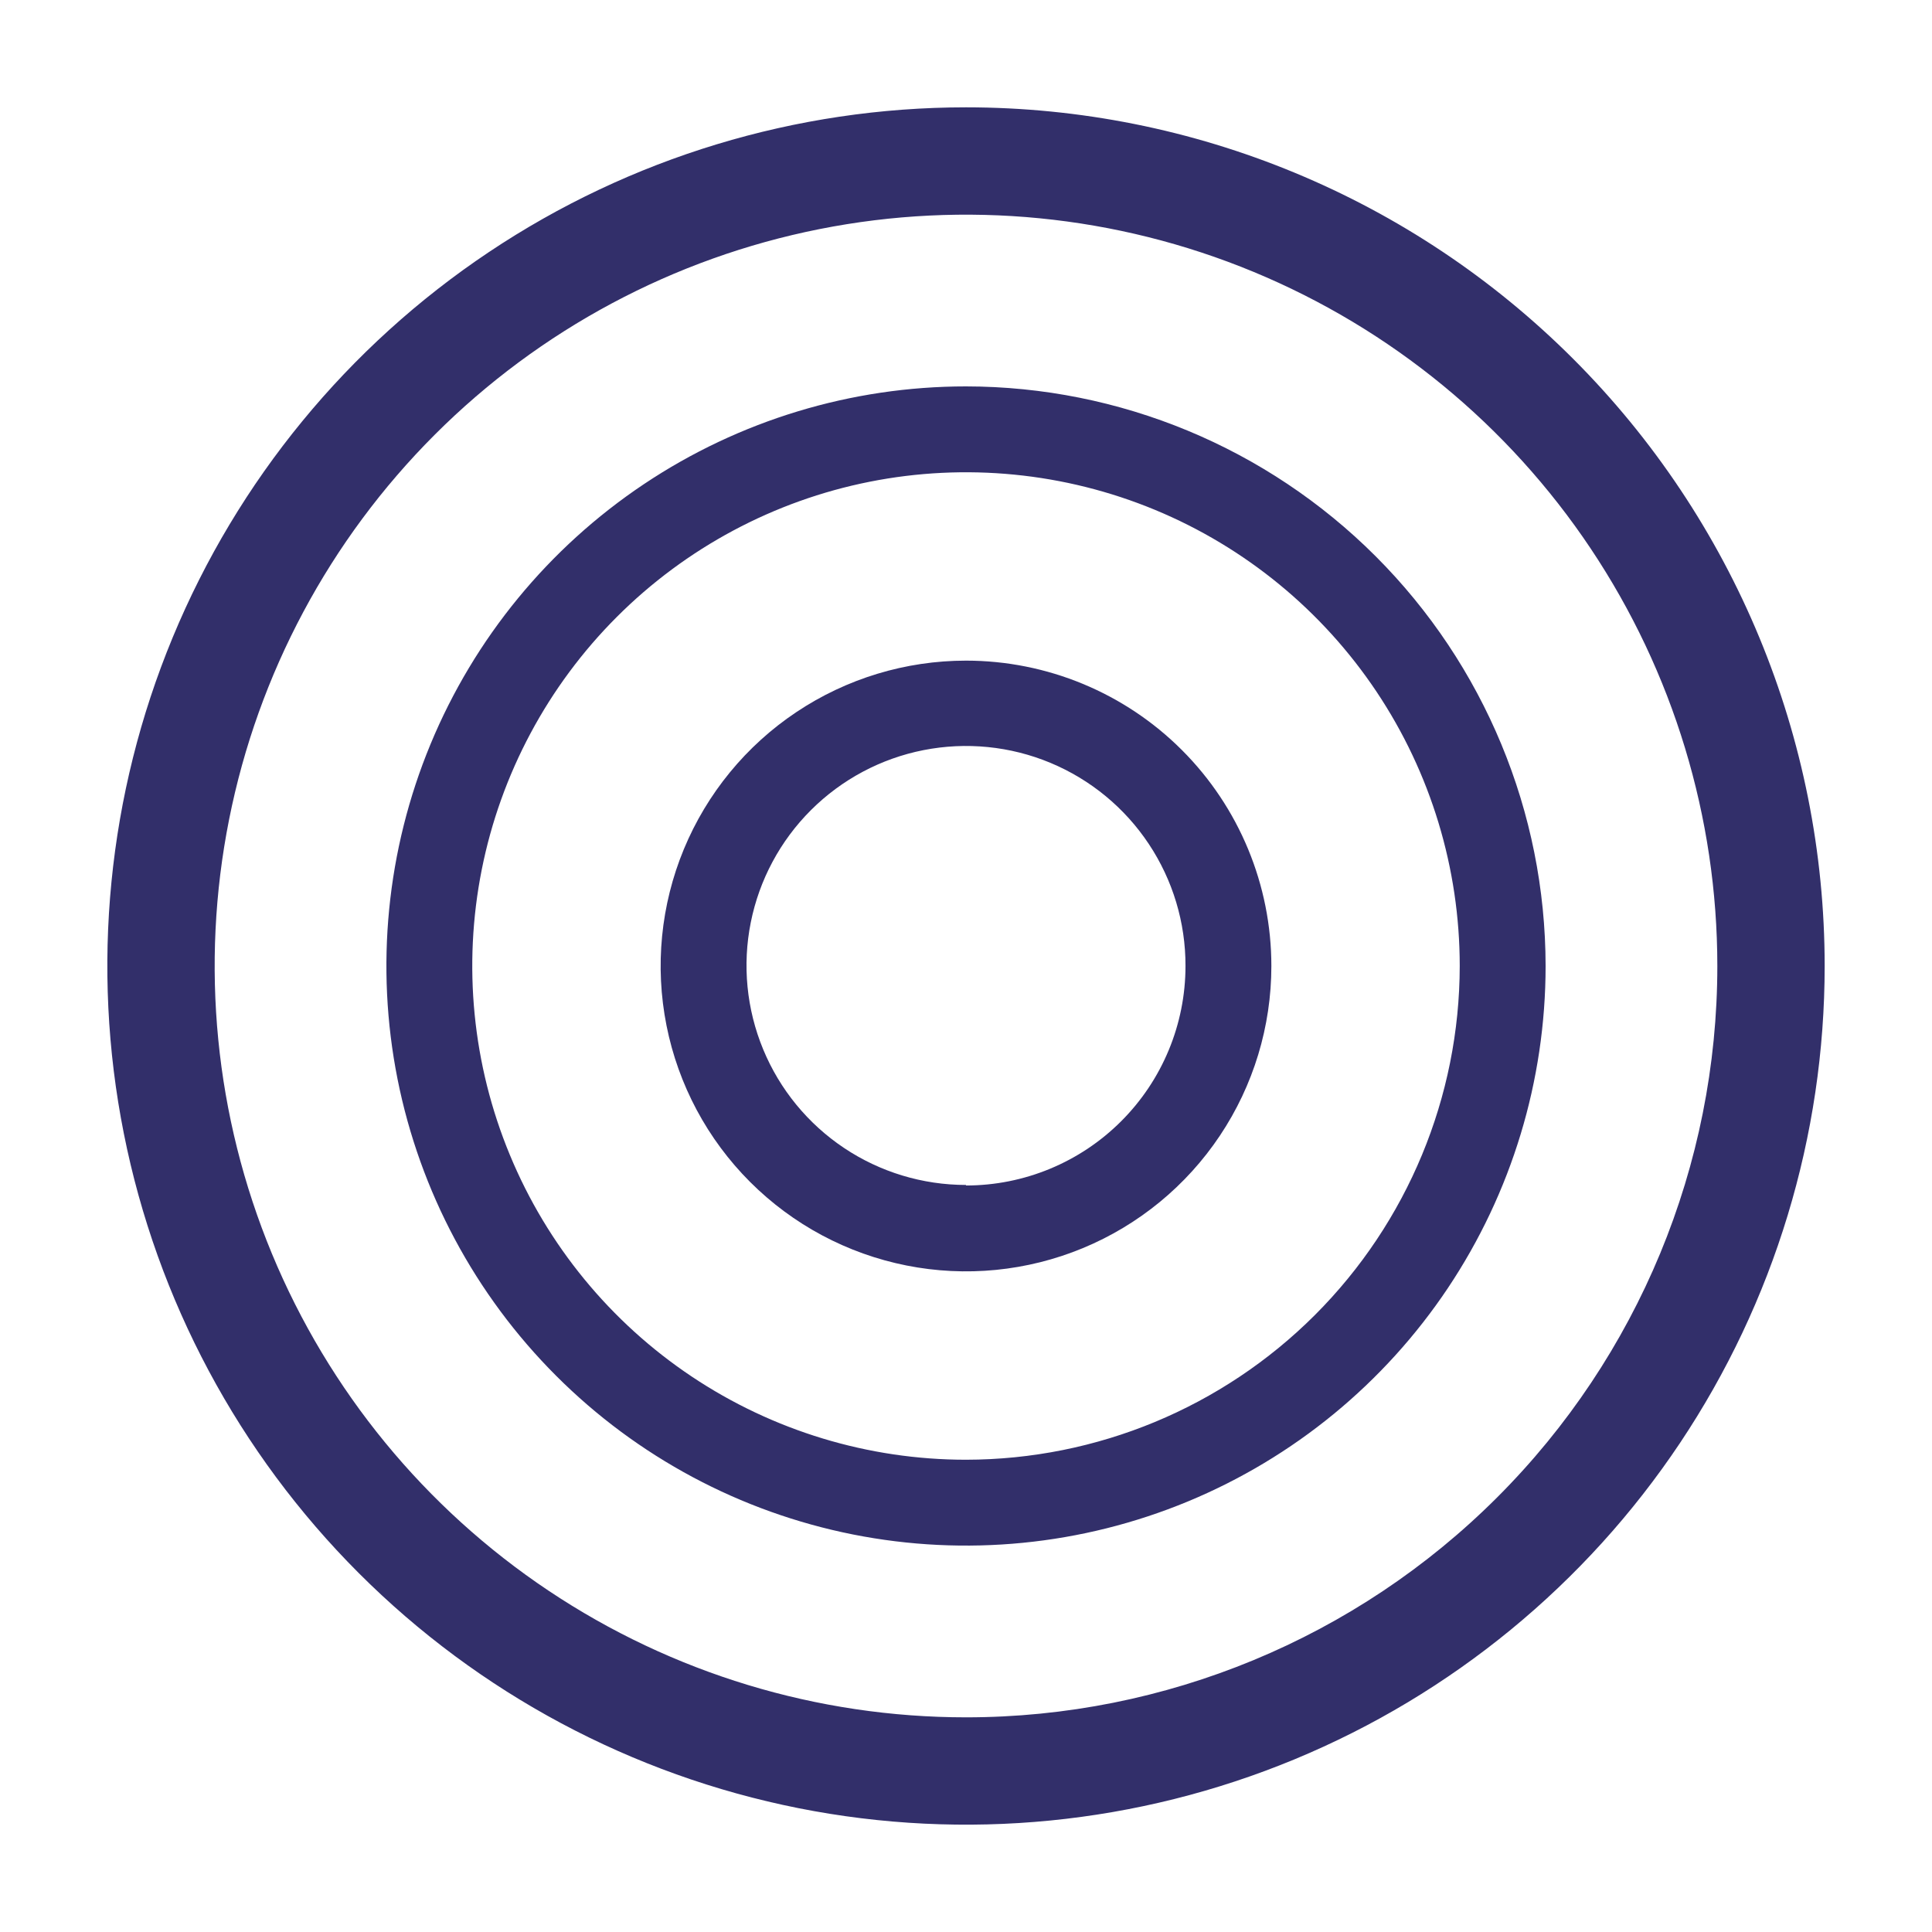
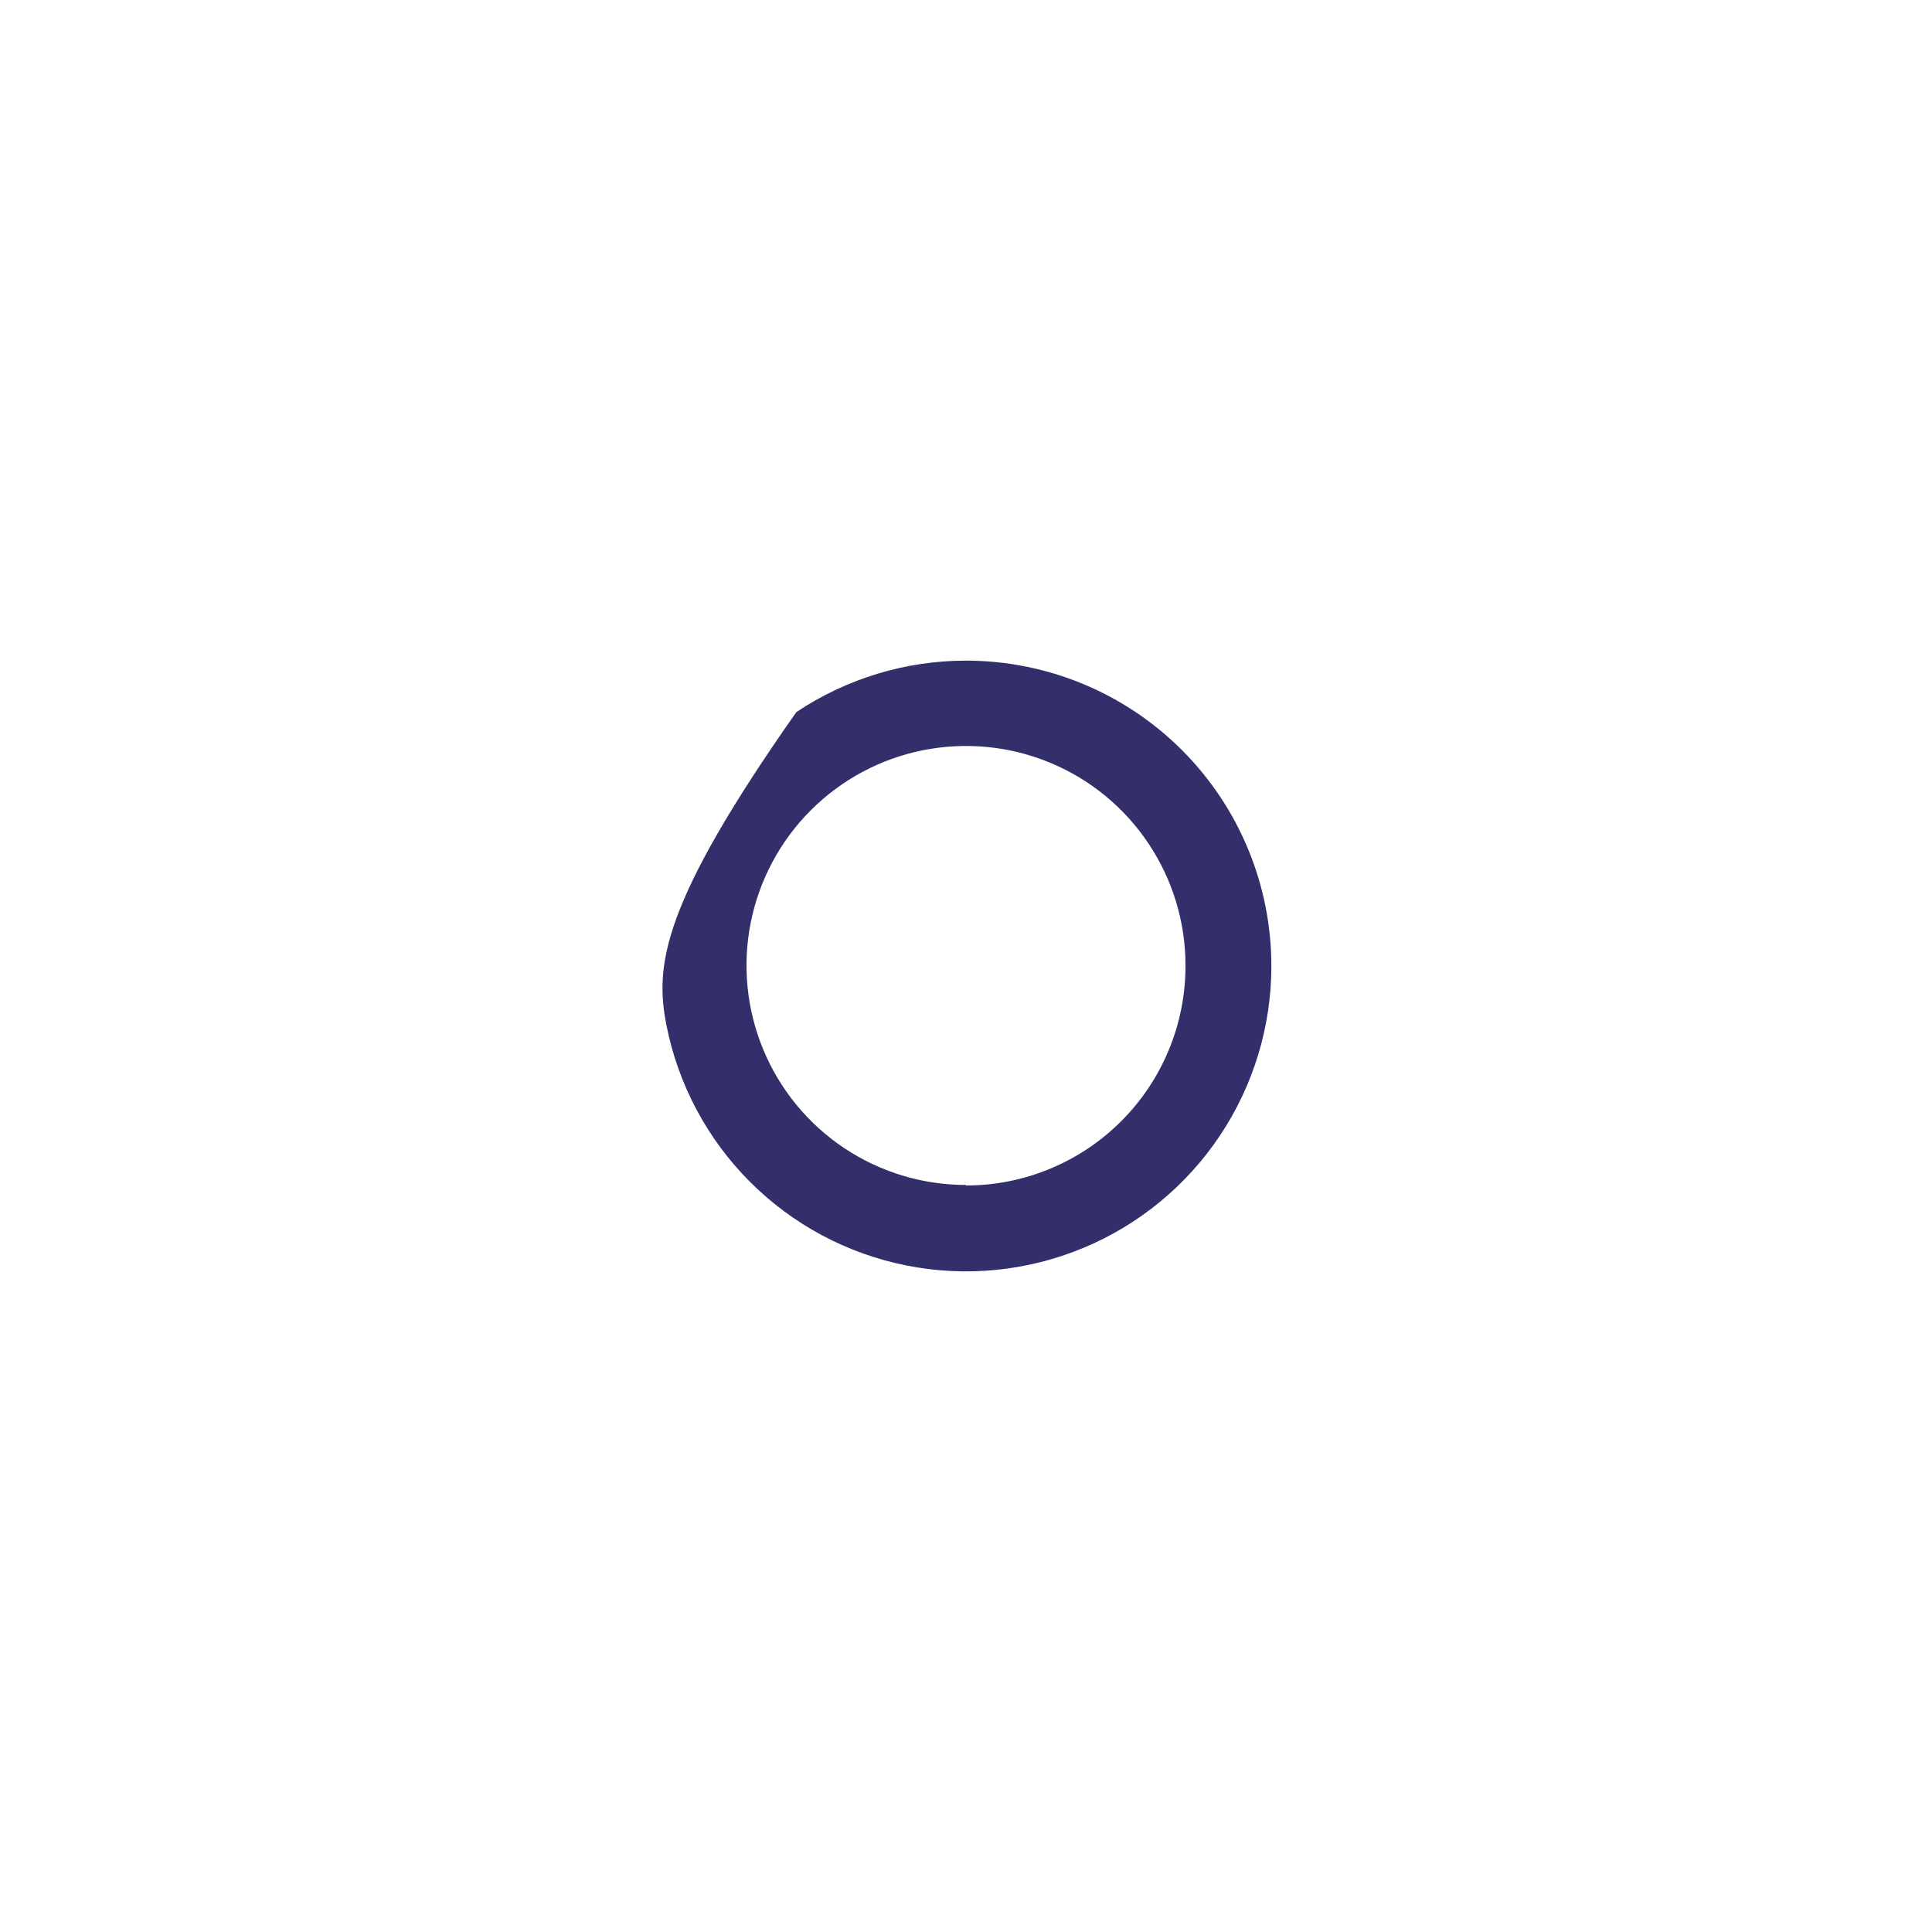
<svg xmlns="http://www.w3.org/2000/svg" width="72" height="72" viewBox="0 0 72 72" fill="none">
-   <path d="M36 4C29.671 4 23.484 5.877 18.222 9.393C12.959 12.909 8.858 17.907 6.436 23.754C4.014 29.601 3.38 36.035 4.615 42.243C5.85 48.45 8.897 54.152 13.373 58.627C17.848 63.103 23.55 66.15 29.757 67.385C35.965 68.62 42.399 67.986 48.246 65.564C54.093 63.142 59.091 59.041 62.607 53.778C66.123 48.516 68 42.329 68 36C68 27.513 64.629 19.374 58.627 13.373C52.626 7.371 44.487 4 36 4ZM36 64C30.462 64 25.049 62.358 20.444 59.281C15.839 56.205 12.251 51.831 10.131 46.715C8.012 41.599 7.458 35.969 8.538 30.538C9.618 25.106 12.285 20.117 16.201 16.201C20.117 12.285 25.106 9.618 30.538 8.538C35.969 7.458 41.599 8.012 46.715 10.131C51.831 12.251 56.205 15.839 59.281 20.444C62.358 25.049 64 30.462 64 36C64 43.426 61.05 50.548 55.799 55.799C50.548 61.05 43.426 64 36 64Z" fill="#322F6A" />
-   <path d="M36 14.4C31.728 14.4 27.552 15.667 24 18.04C20.448 20.414 17.679 23.787 16.044 27.734C14.409 31.681 13.982 36.024 14.815 40.214C15.649 44.404 17.706 48.253 20.727 51.273C23.747 54.294 27.596 56.351 31.786 57.185C35.976 58.018 40.319 57.591 44.266 55.956C48.213 54.321 51.586 51.552 53.96 48C56.333 44.448 57.6 40.272 57.6 36C57.595 30.273 55.317 24.782 51.268 20.732C47.218 16.683 41.727 14.405 36 14.4ZM36 54.4C32.361 54.4 28.803 53.321 25.777 51.299C22.752 49.277 20.393 46.403 19.001 43.041C17.608 39.679 17.244 35.98 17.953 32.41C18.663 28.841 20.416 25.562 22.989 22.989C25.562 20.416 28.841 18.663 32.41 17.953C35.98 17.244 39.679 17.608 43.041 19C46.404 20.393 49.277 22.752 51.299 25.777C53.321 28.803 54.4 32.361 54.4 36C54.395 40.878 52.454 45.555 49.005 49.005C45.555 52.454 40.878 54.395 36 54.4Z" fill="#322F6A" />
-   <path d="M36 24.62C33.749 24.62 31.549 25.288 29.678 26.538C27.806 27.788 26.348 29.566 25.486 31.645C24.625 33.725 24.4 36.013 24.839 38.22C25.278 40.428 26.362 42.456 27.953 44.047C29.545 45.639 31.572 46.722 33.78 47.161C35.987 47.601 38.276 47.375 40.355 46.514C42.434 45.653 44.212 44.194 45.462 42.322C46.713 40.451 47.38 38.251 47.38 36C47.38 32.982 46.181 30.087 44.047 27.953C41.913 25.819 39.018 24.62 36 24.62ZM36 44.16C34.381 44.16 32.799 43.68 31.453 42.78C30.108 41.88 29.059 40.602 28.441 39.106C27.822 37.61 27.661 35.964 27.979 34.377C28.296 32.79 29.077 31.332 30.223 30.189C31.369 29.046 32.828 28.268 34.416 27.955C36.005 27.642 37.65 27.806 39.144 28.428C40.639 29.051 41.915 30.102 42.811 31.45C43.708 32.798 44.184 34.381 44.18 36C44.18 38.17 43.318 40.25 41.784 41.784C40.25 43.318 38.169 44.18 36 44.18V44.16Z" fill="#322F6A" />
+   <path d="M36 24.62C33.749 24.62 31.549 25.288 29.678 26.538C24.625 33.725 24.4 36.013 24.839 38.22C25.278 40.428 26.362 42.456 27.953 44.047C29.545 45.639 31.572 46.722 33.78 47.161C35.987 47.601 38.276 47.375 40.355 46.514C42.434 45.653 44.212 44.194 45.462 42.322C46.713 40.451 47.38 38.251 47.38 36C47.38 32.982 46.181 30.087 44.047 27.953C41.913 25.819 39.018 24.62 36 24.62ZM36 44.16C34.381 44.16 32.799 43.68 31.453 42.78C30.108 41.88 29.059 40.602 28.441 39.106C27.822 37.61 27.661 35.964 27.979 34.377C28.296 32.79 29.077 31.332 30.223 30.189C31.369 29.046 32.828 28.268 34.416 27.955C36.005 27.642 37.65 27.806 39.144 28.428C40.639 29.051 41.915 30.102 42.811 31.45C43.708 32.798 44.184 34.381 44.18 36C44.18 38.17 43.318 40.25 41.784 41.784C40.25 43.318 38.169 44.18 36 44.18V44.16Z" fill="#322F6A" />
</svg>